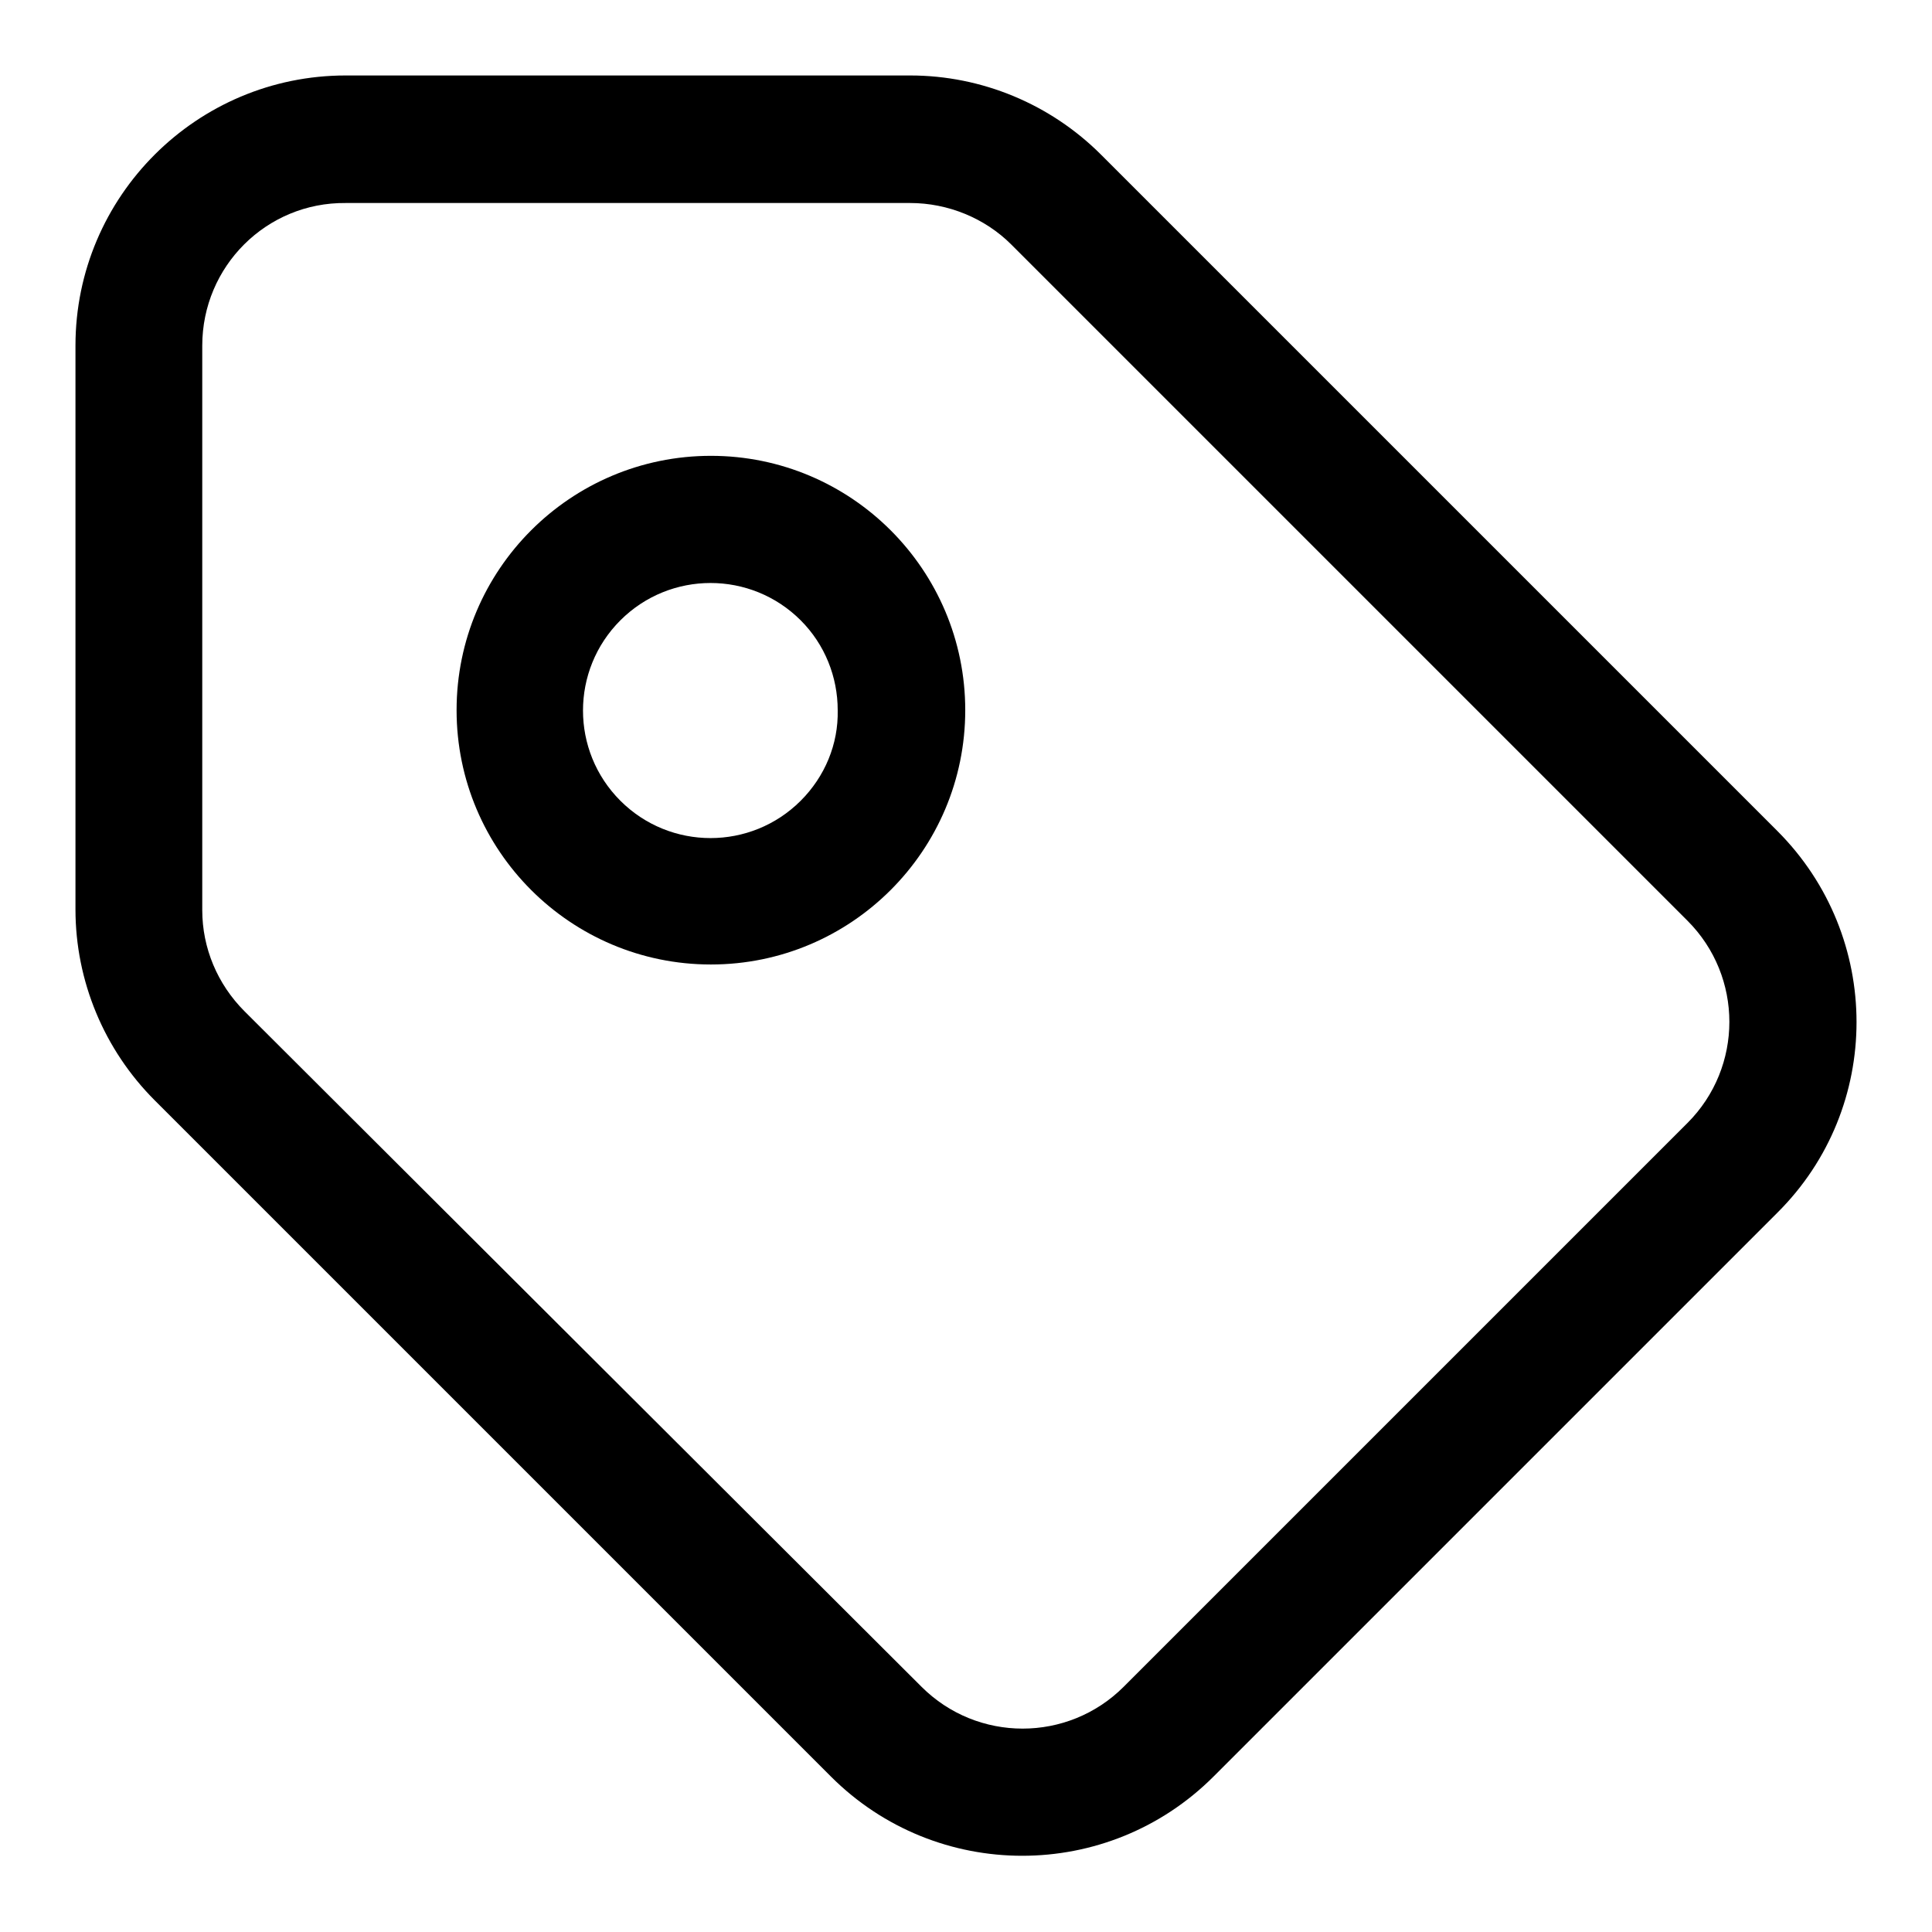
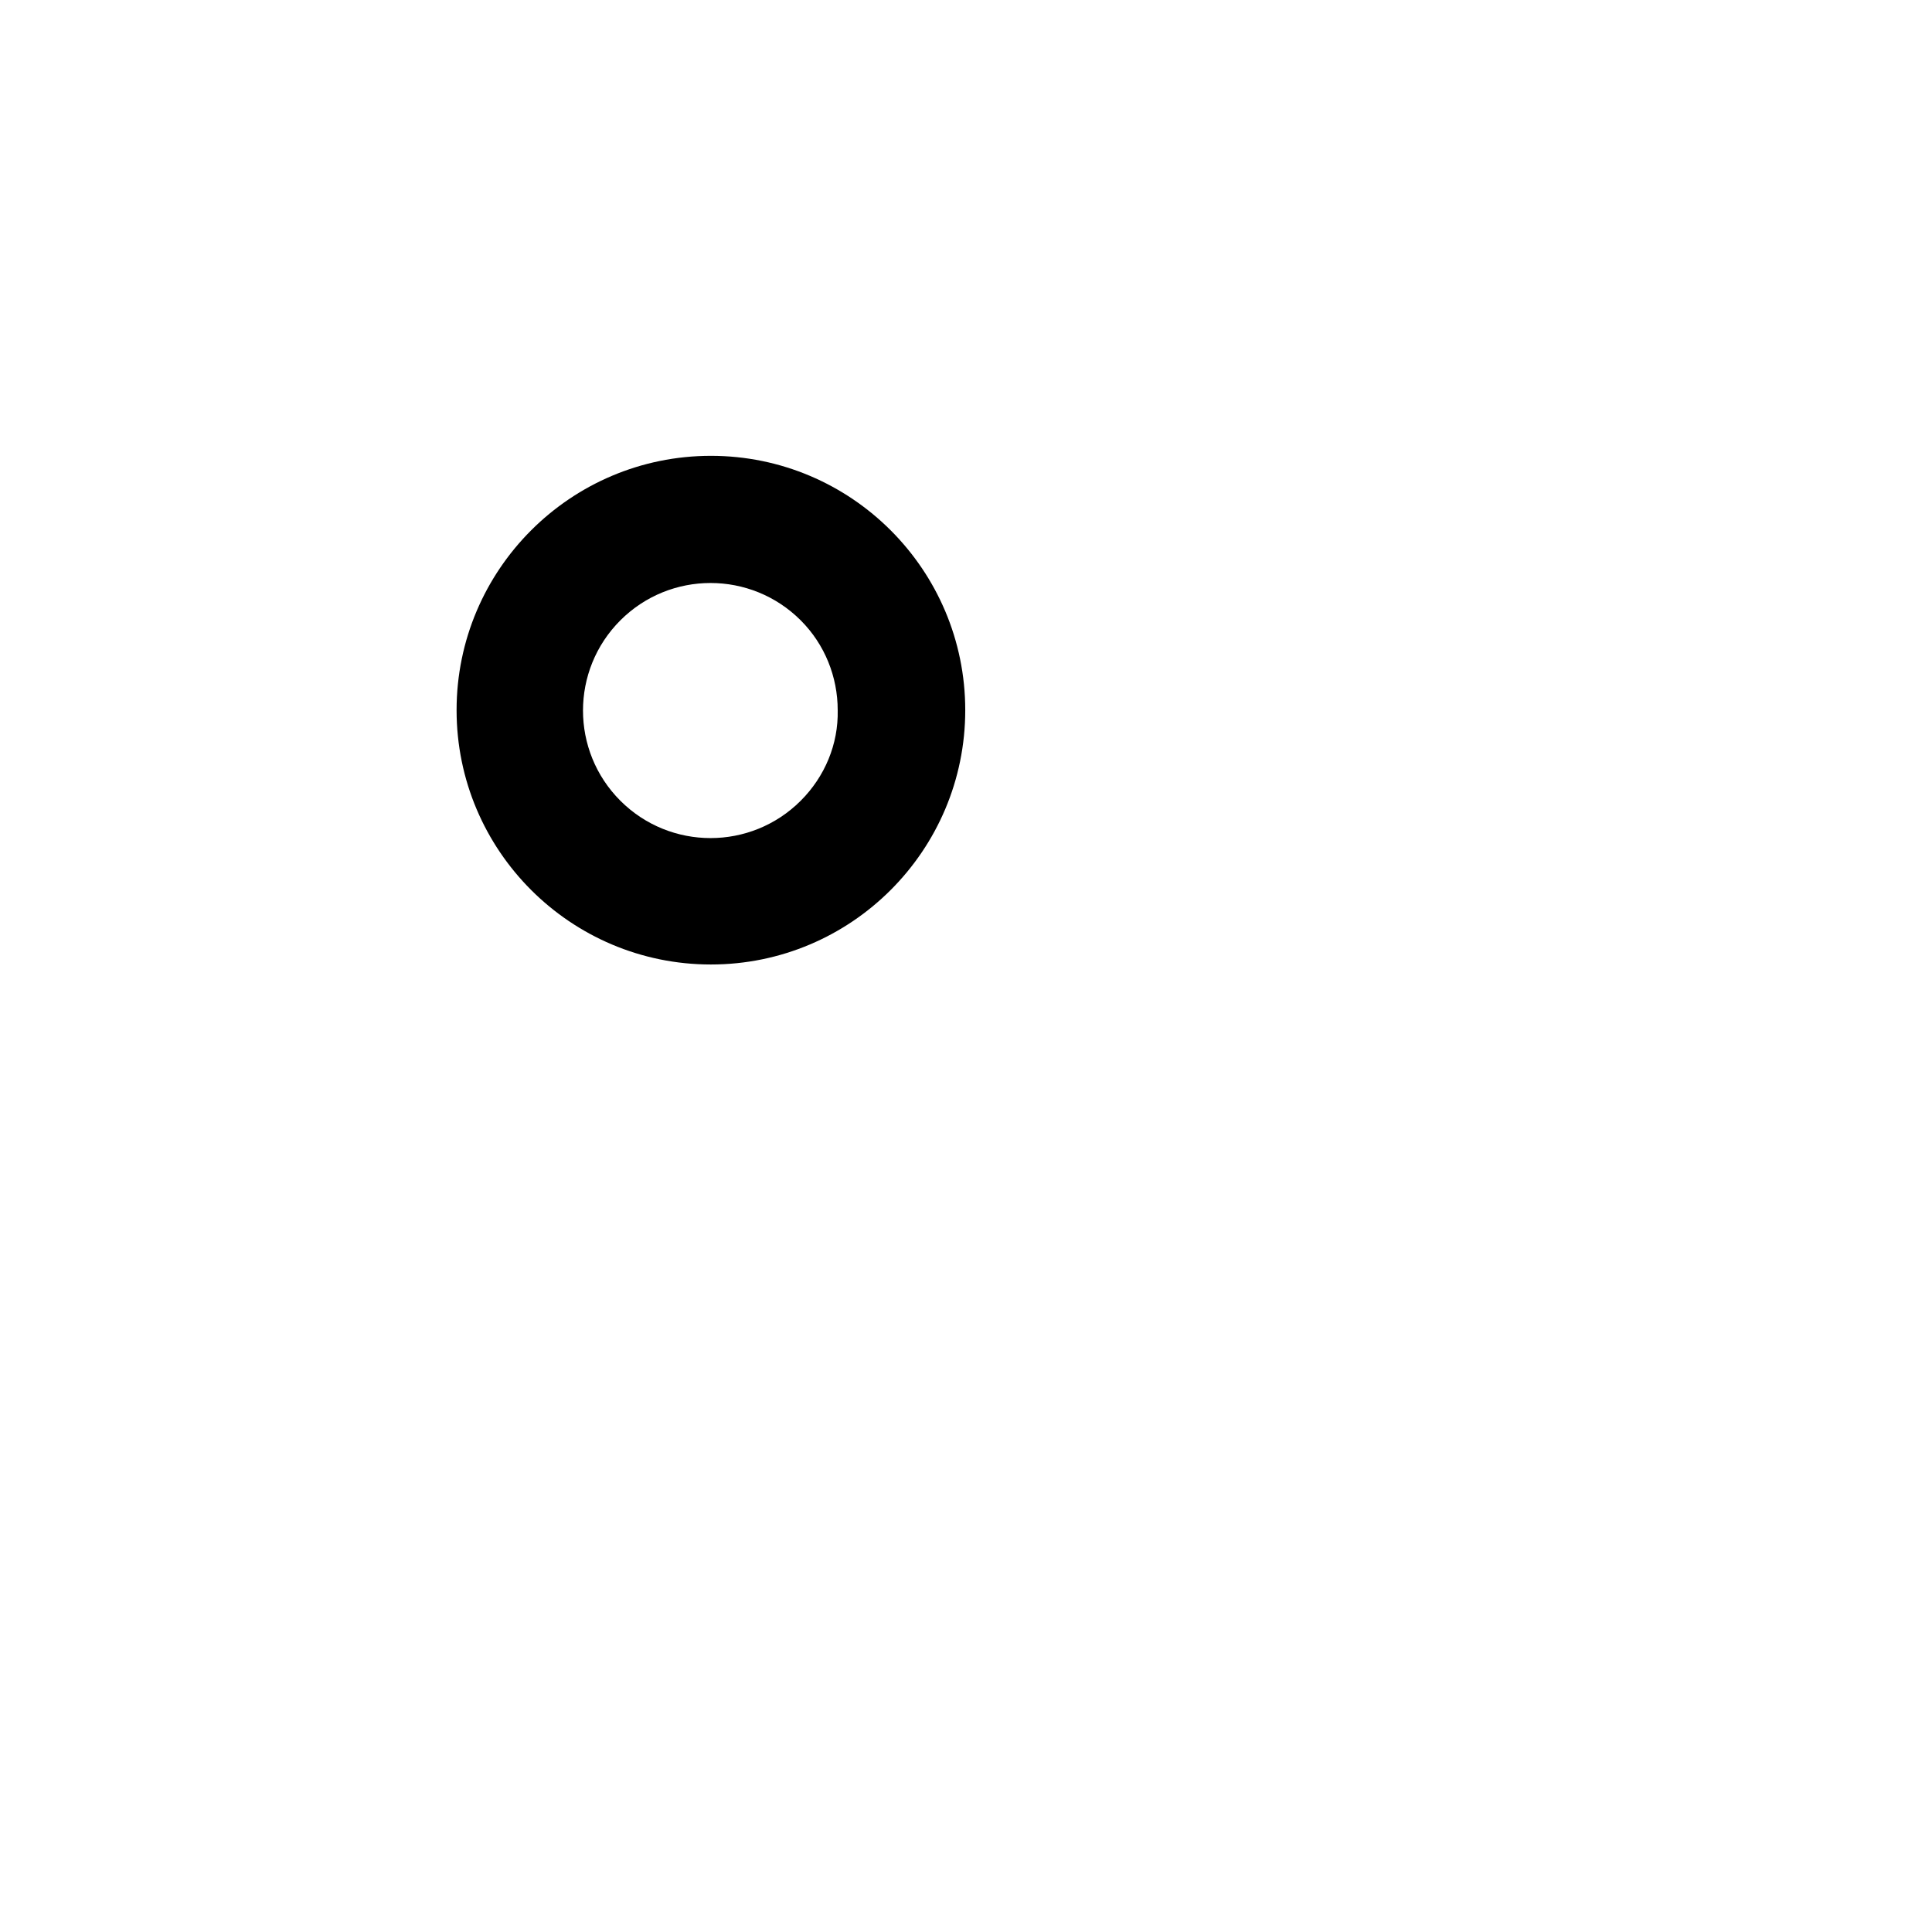
<svg xmlns="http://www.w3.org/2000/svg" version="1.1" x="0px" y="0px" viewBox="0 0 256 256" enable-background="new 0 0 256 256" xml:space="preserve">
  <g>
-     <path fill="#000000" d="M235.5,110.1l-89.6-89.6c-6.7-6.7-15.8-10.5-25.3-10.5l-74.8,0h0C26.1,10,10,26,10,45.8v74.7 c0,9.5,3.8,18.6,10.5,25.3l89.6,89.6c14,14,36.7,14,50.7,0c0,0,0,0,0,0l74.7-74.7C249.5,146.8,249.5,124.1,235.5,110.1L235.5,110.1 z M223.6,148.8l-74.7,74.7c-7.4,7.4-19.4,7.4-26.8,0c0,0,0,0,0,0L32.4,134c-3.6-3.6-5.6-8.4-5.6-13.4V45.8c0-10.5,8.5-19,19-18.9 c0,0,0,0,0,0l74.8,0c5,0,9.9,2,13.4,5.5l89.6,89.6C231,129.4,231,141.4,223.6,148.8L223.6,148.8z" />
    <path fill="#000000" d="M94.2,60.4c-18.6,0-33.7,15.1-33.7,33.7s15.1,33.7,33.7,33.7s33.7-15.1,33.7-33.7 C127.9,75.5,112.8,60.4,94.2,60.4z M106.1,106.1c-6.6,6.6-17.3,6.6-23.9,0c-6.6-6.6-6.6-17.3,0-23.9c6.6-6.6,17.3-6.6,23.9,0 c3.2,3.2,4.9,7.5,4.9,11.9C111.1,98.6,109.3,102.9,106.1,106.1L106.1,106.1z" />
  </g>
</svg>